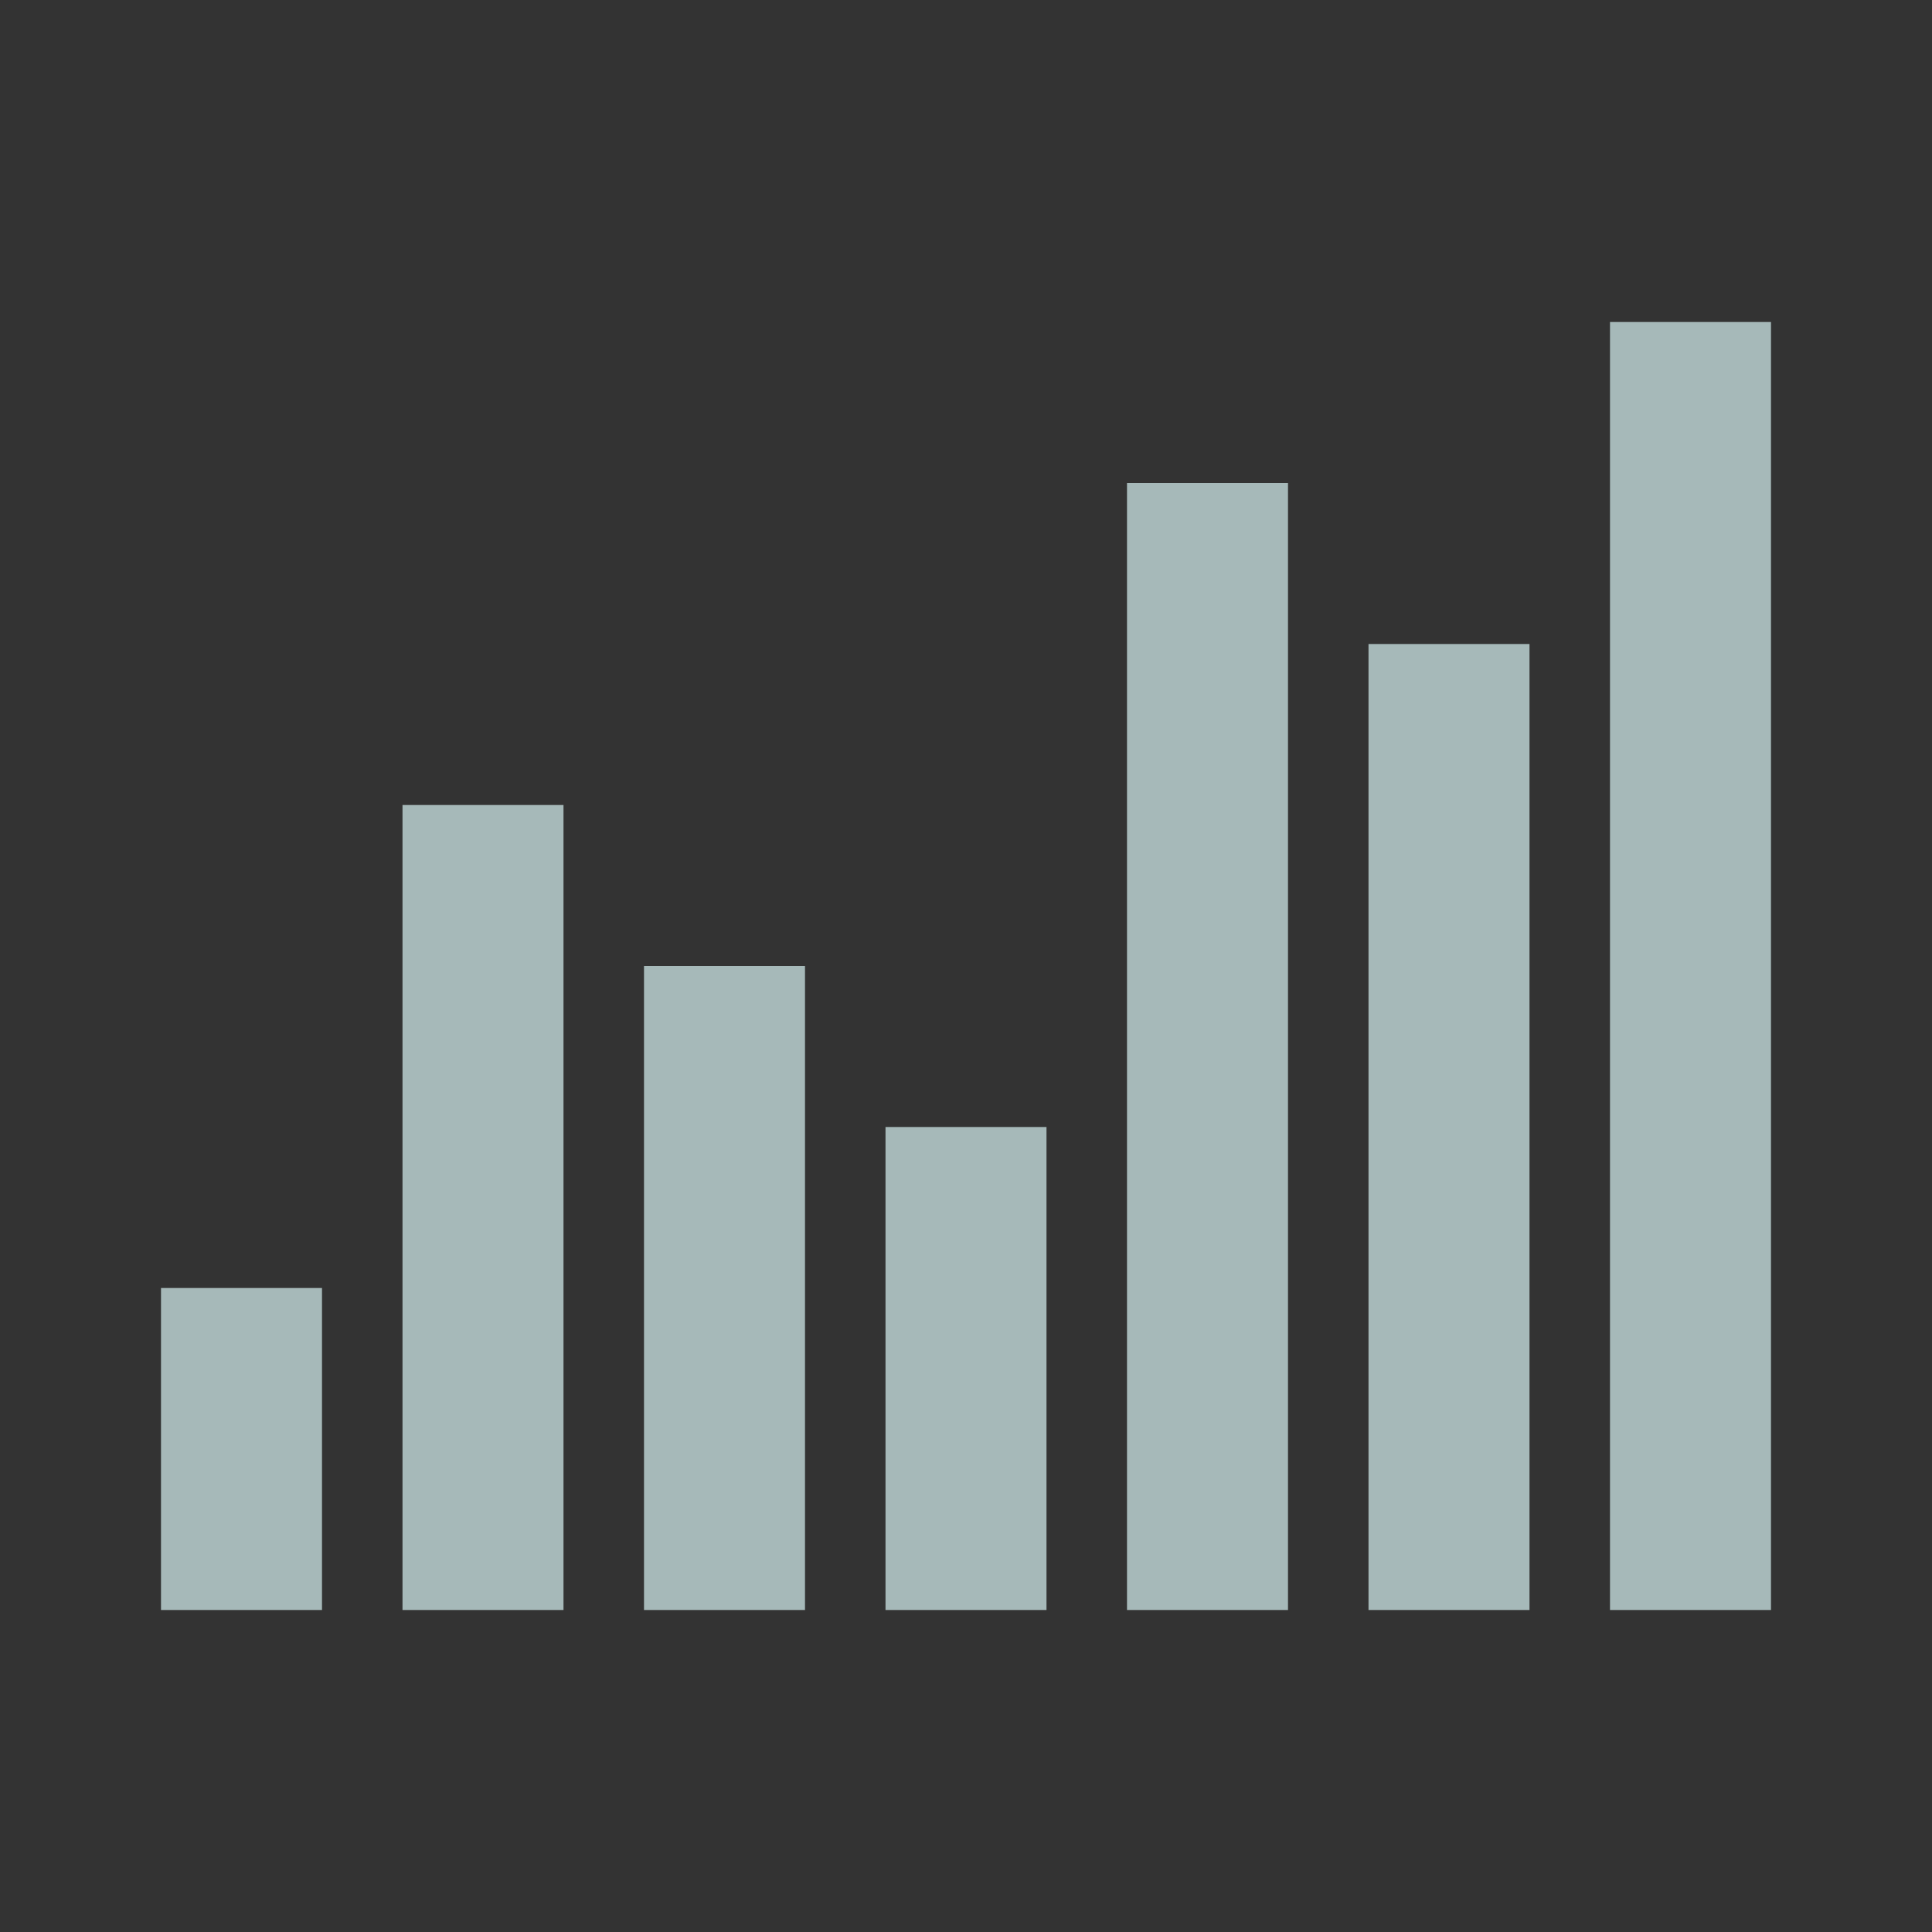
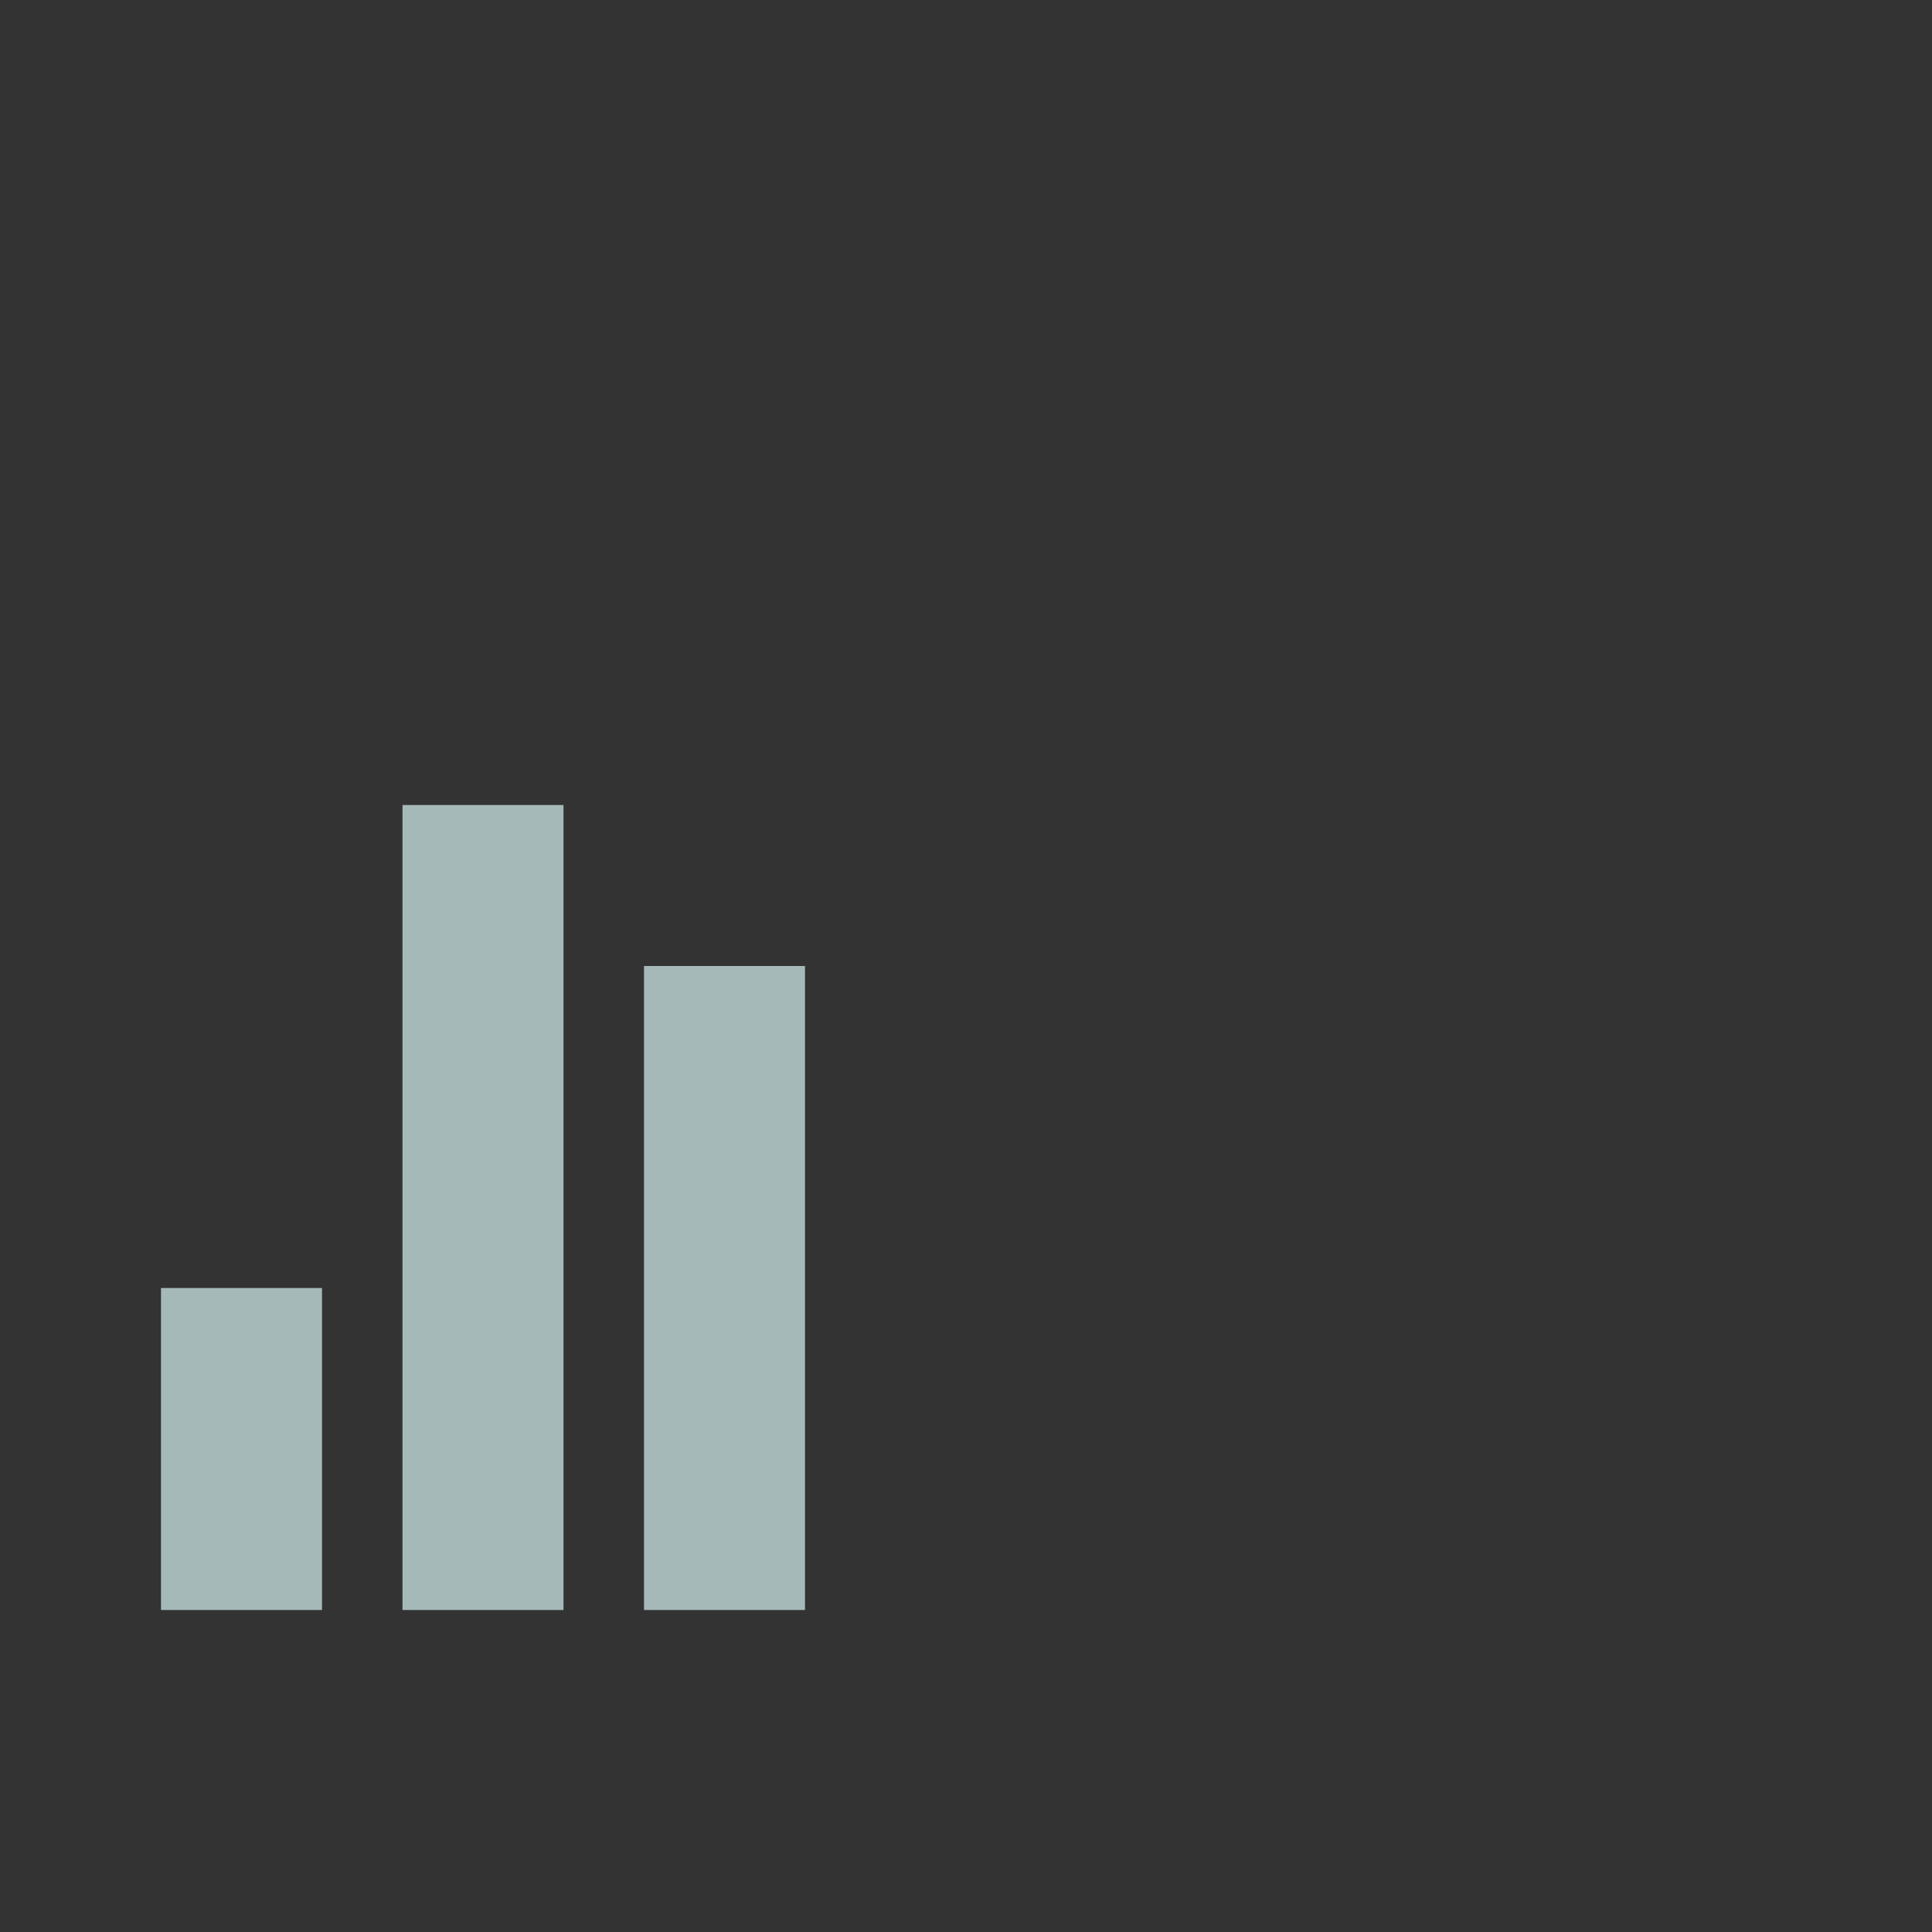
<svg xmlns="http://www.w3.org/2000/svg" width="24" height="24" viewBox="0 0 24 24" fill="none">
  <rect x="0" y="0" width="24" height="24" fill="#333333" stroke="none" />
  <g id="Icons Unique">
    <g id="Shape">
-       <path fill-rule="evenodd" clip-rule="evenodd" d="M11 20V14H13V20H11Z" fill="#E2FFFE" fill-opacity="0.66" />
-       <path fill-rule="evenodd" clip-rule="evenodd" d="M14 20V6H16V20H14Z" fill="#E2FFFE" fill-opacity="0.66" />
-       <path fill-rule="evenodd" clip-rule="evenodd" d="M17 20V8H19V20H17Z" fill="#E2FFFE" fill-opacity="0.66" />
+       <path fill-rule="evenodd" clip-rule="evenodd" d="M14 20V6H16H14Z" fill="#E2FFFE" fill-opacity="0.66" />
      <path fill-rule="evenodd" clip-rule="evenodd" d="M8 20V12H10V20H8Z" fill="#E2FFFE" fill-opacity="0.66" />
      <path fill-rule="evenodd" clip-rule="evenodd" d="M5 20V10H7V20H5Z" fill="#E2FFFE" fill-opacity="0.66" />
      <path fill-rule="evenodd" clip-rule="evenodd" d="M2 20V16H4V20H2Z" fill="#E2FFFE" fill-opacity="0.66" />
-       <path fill-rule="evenodd" clip-rule="evenodd" d="M20 20V4H22V20H20Z" fill="#E2FFFE" fill-opacity="0.66" />
    </g>
  </g>
</svg>